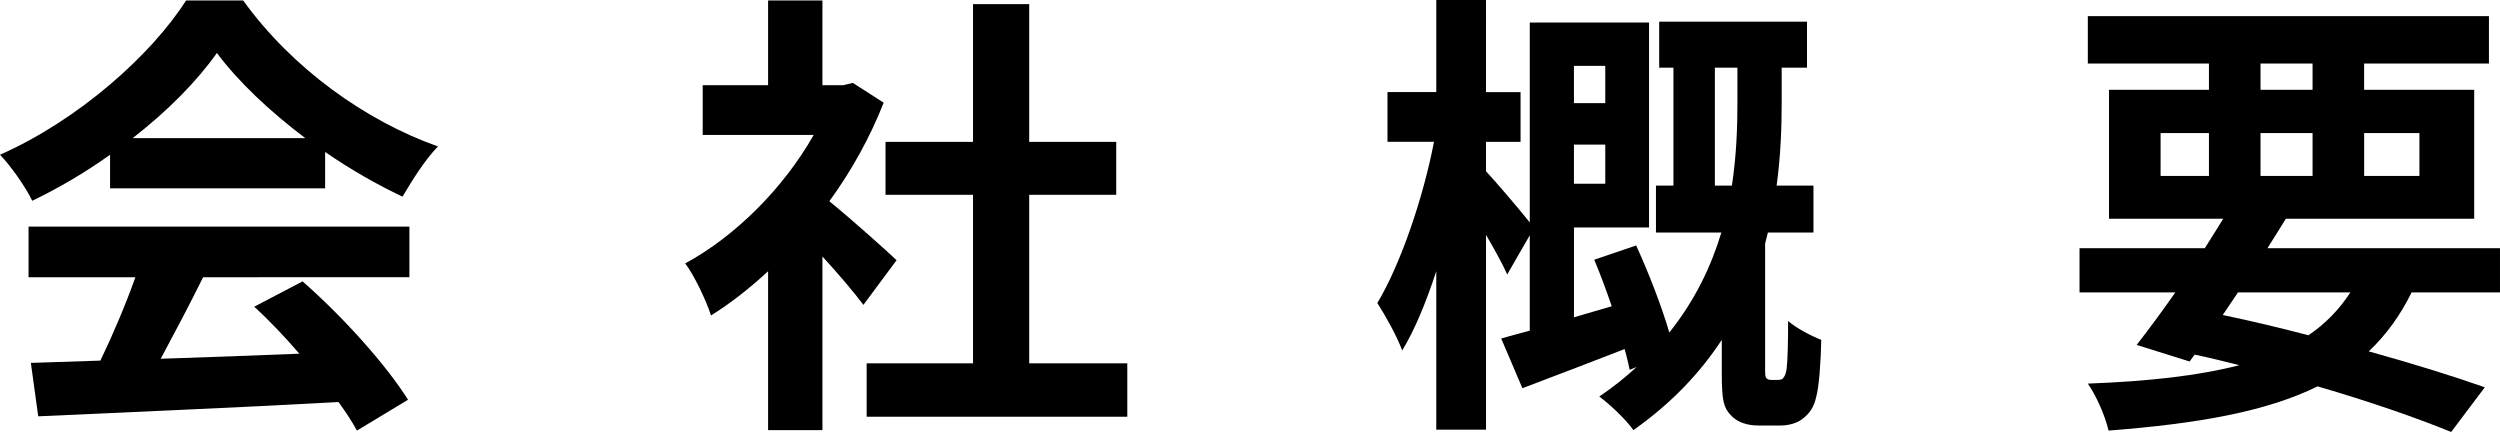
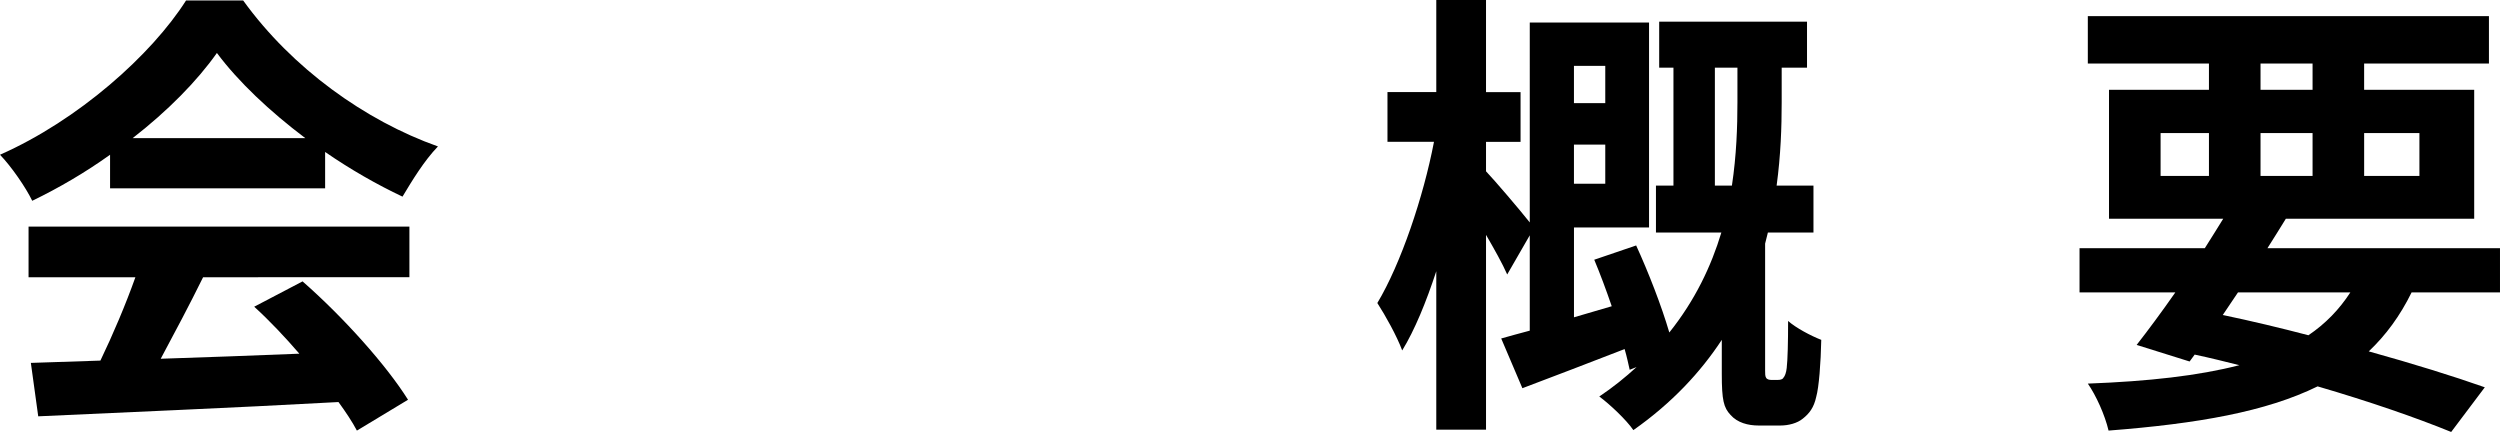
<svg xmlns="http://www.w3.org/2000/svg" id="_レイヤー_2" viewBox="0 0 362.483 62.632">
  <g id="_レイヤー_1-2">
    <g>
      <path d="M15.959,22.436c-3.539,2.537-7.412,4.808-11.285,6.677-.935-1.937-3.004-4.941-4.674-6.677C11.352,17.428,21.969,7.946,26.977,.066h8.279c7.078,9.816,17.695,17.428,28.244,21.167-2.002,2.07-3.738,4.941-5.141,7.278-3.673-1.736-7.545-3.939-11.218-6.477v5.275H15.959v-4.874Zm-11.819,10.416H59.361v7.345H29.447c-1.938,3.94-4.141,8.08-6.144,11.819,6.41-.2,13.288-.467,20.099-.734-2.07-2.404-4.34-4.808-6.544-6.811l7.011-3.672c5.943,5.208,12.152,12.152,15.291,17.161l-7.412,4.474c-.667-1.269-1.602-2.671-2.67-4.14-15.691,.868-32.185,1.536-43.536,2.07l-1.068-7.746,10.083-.334c1.803-3.739,3.672-8.146,5.074-12.086H4.14v-7.345Zm40.13-12.82c-5.141-3.873-9.748-8.213-12.82-12.353-2.871,4.073-7.145,8.413-12.219,12.353h25.039Z" />
-       <path d="M125.189,44.203c-1.401-1.87-3.672-4.541-5.942-7.011v25.173h-7.879v-23.036c-2.671,2.47-5.476,4.674-8.28,6.41-.667-2.137-2.537-6.01-3.738-7.545,7.277-3.94,14.289-10.951,18.629-18.629h-16.092v-7.212h9.481V.066h7.879V12.353h3.005l1.402-.334,4.474,2.871c-2.003,5.075-4.674,9.882-7.879,14.29,3.205,2.604,8.347,7.211,9.749,8.547l-4.809,6.477Zm38.262,8.48v7.745h-37.794v-7.745h15.425V28.245h-12.688v-7.679h12.688V.601h8.146V20.566h12.619v7.679h-12.619v24.439h14.223Z" />
      <path d="M257.726,55.087c.4,0,.734-.066,.868-.334,.2-.201,.4-.735,.467-1.402,.134-1.135,.201-3.739,.201-6.811,1.135,1.002,3.271,2.137,4.808,2.738-.067,3.339-.334,6.877-.735,8.28-.333,1.536-1.001,2.404-1.936,3.139-.802,.667-2.07,1.001-3.272,1.001h-3.138c-1.536,0-3.072-.401-4.073-1.536-1.002-1.068-1.269-2.137-1.269-5.943v-4.941c-3.072,4.674-7.212,9.148-12.82,13.087-1.002-1.469-3.406-3.739-4.941-4.874,2.003-1.336,3.806-2.805,5.408-4.273l-1.001,.4c-.2-.868-.401-1.87-.735-3.005-5.141,2.003-10.416,4.006-14.823,5.676l-3.071-7.211c1.202-.334,2.604-.734,4.14-1.135v-13.822l-3.271,5.676c-.668-1.536-1.87-3.672-3.071-5.743v28.245h-7.212v-22.97c-1.469,4.474-3.138,8.547-4.941,11.484-.801-2.137-2.403-5.008-3.605-6.877,3.405-5.675,6.678-15.357,8.213-23.37h-6.744v-7.211h7.078V0h7.212V13.354h5.008v7.211h-5.008v4.273c1.269,1.335,4.808,5.475,6.343,7.412V3.271h17.294v29.714h-10.884v13.021l5.476-1.603c-.801-2.337-1.669-4.674-2.537-6.744l6.076-2.07c1.803,3.939,3.672,8.747,4.808,12.62,3.739-4.674,6.076-9.615,7.545-14.49h-9.481v-6.811h2.537V9.815h-2.069V3.138h21.434v6.677h-3.673v5.008c0,3.606-.133,7.679-.734,12.086h5.342v6.811h-6.61c-.134,.534-.267,1.068-.4,1.603v18.43c0,.4,0,.801,.134,1.001,.133,.267,.467,.334,.801,.334h.868Zm-29.514-45.539v5.409h4.541v-5.409h-4.541Zm4.541,17.094v-5.676h-4.541v5.676h4.541Zm18.362,.267c.668-4.407,.801-8.547,.801-12.086v-5.008h-3.271V26.909h2.471Z" />
      <path d="M349.663,42.4c-1.669,3.405-3.739,6.21-6.21,8.547,6.477,1.803,12.286,3.605,16.826,5.208l-4.874,6.477c-5.074-2.07-11.818-4.407-19.364-6.61-7.479,3.672-17.36,5.409-30.314,6.41-.534-2.27-1.803-5.075-3.005-6.811,8.814-.334,16.025-1.135,21.969-2.671-2.137-.534-4.273-1.068-6.478-1.536l-.734,1.001-7.679-2.403c1.669-2.137,3.605-4.741,5.608-7.612h-13.889v-6.41h18.162c.936-1.469,1.804-2.871,2.672-4.273h-16.561V13.021h14.49v-3.806h-17.562V2.337h58.159v6.877h-18.096v3.806h15.959V31.717h-27.311c-.867,1.402-1.735,2.805-2.67,4.273h33.72v6.41h-12.82Zm-36.392-16.894h7.012v-6.21h-7.012v6.21Zm9.015,20.166c4.14,.868,8.347,1.87,12.42,2.938,2.471-1.669,4.474-3.739,6.076-6.21h-16.292l-2.204,3.272Zm5.476-32.652h7.545v-3.806h-7.545v3.806Zm7.545,12.486v-6.21h-7.545v6.21h7.545Zm7.479-6.21v6.21h8.013v-6.21h-8.013Z" />
    </g>
  </g>
</svg>